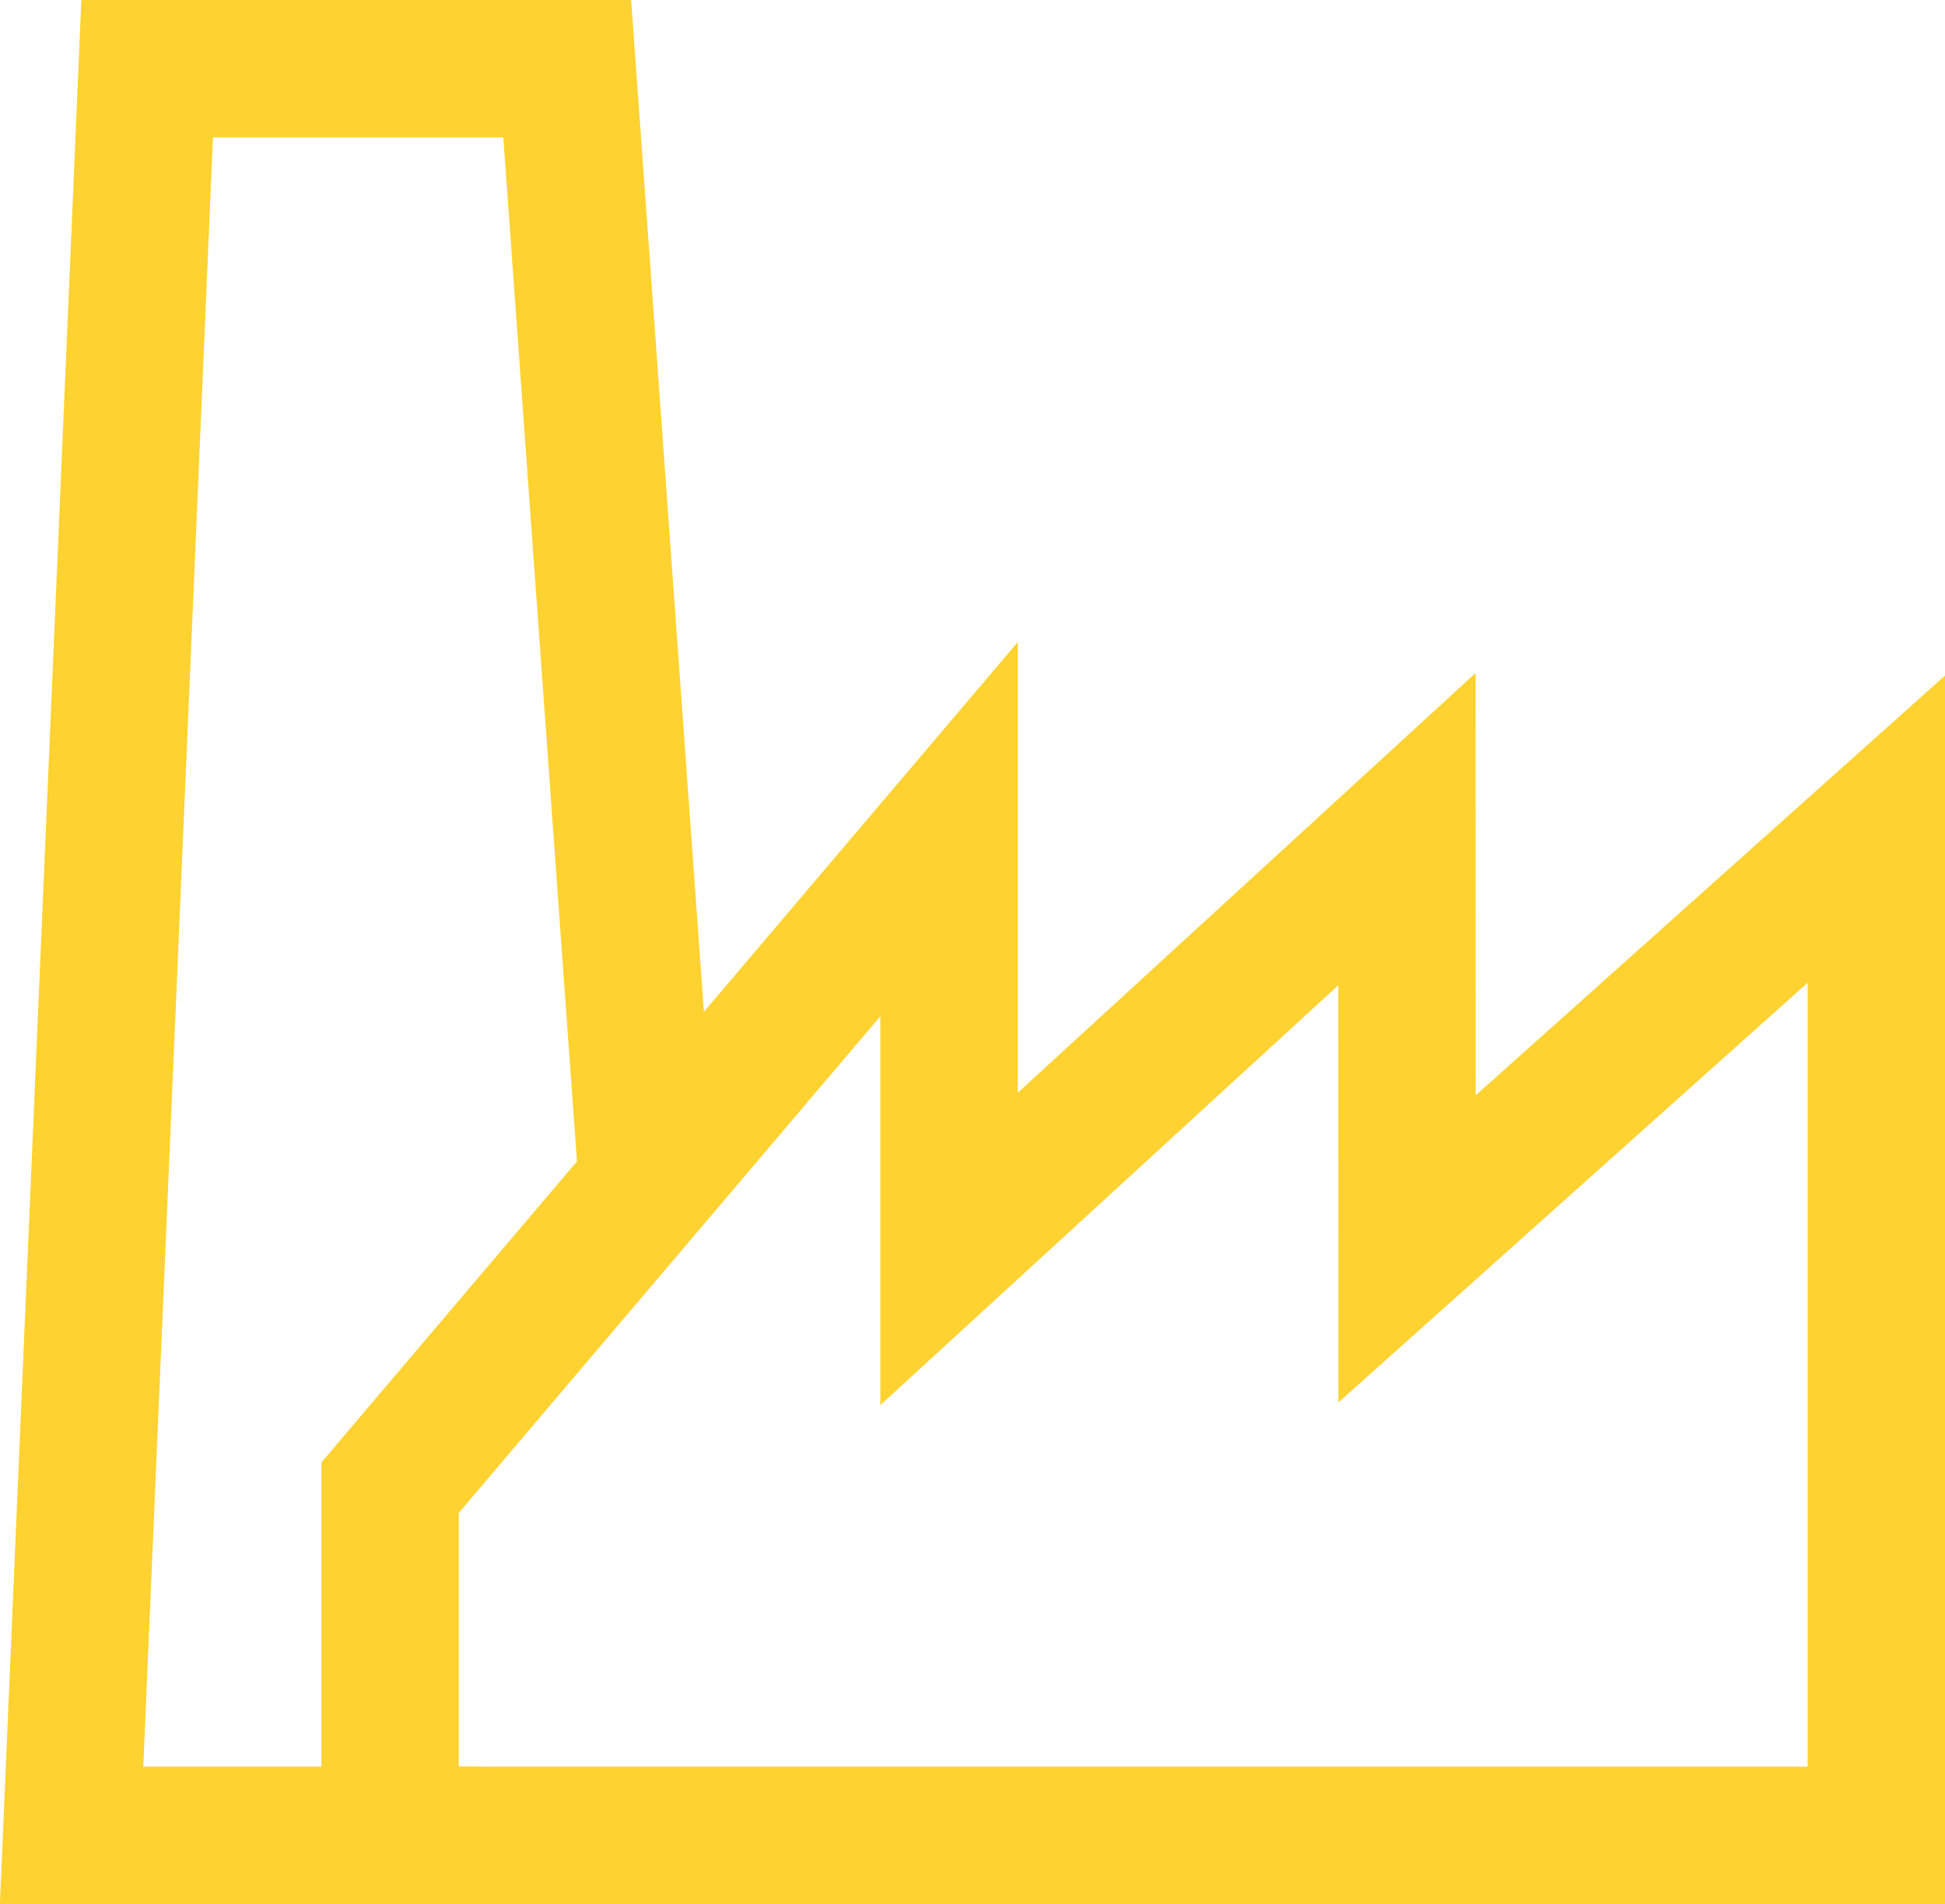
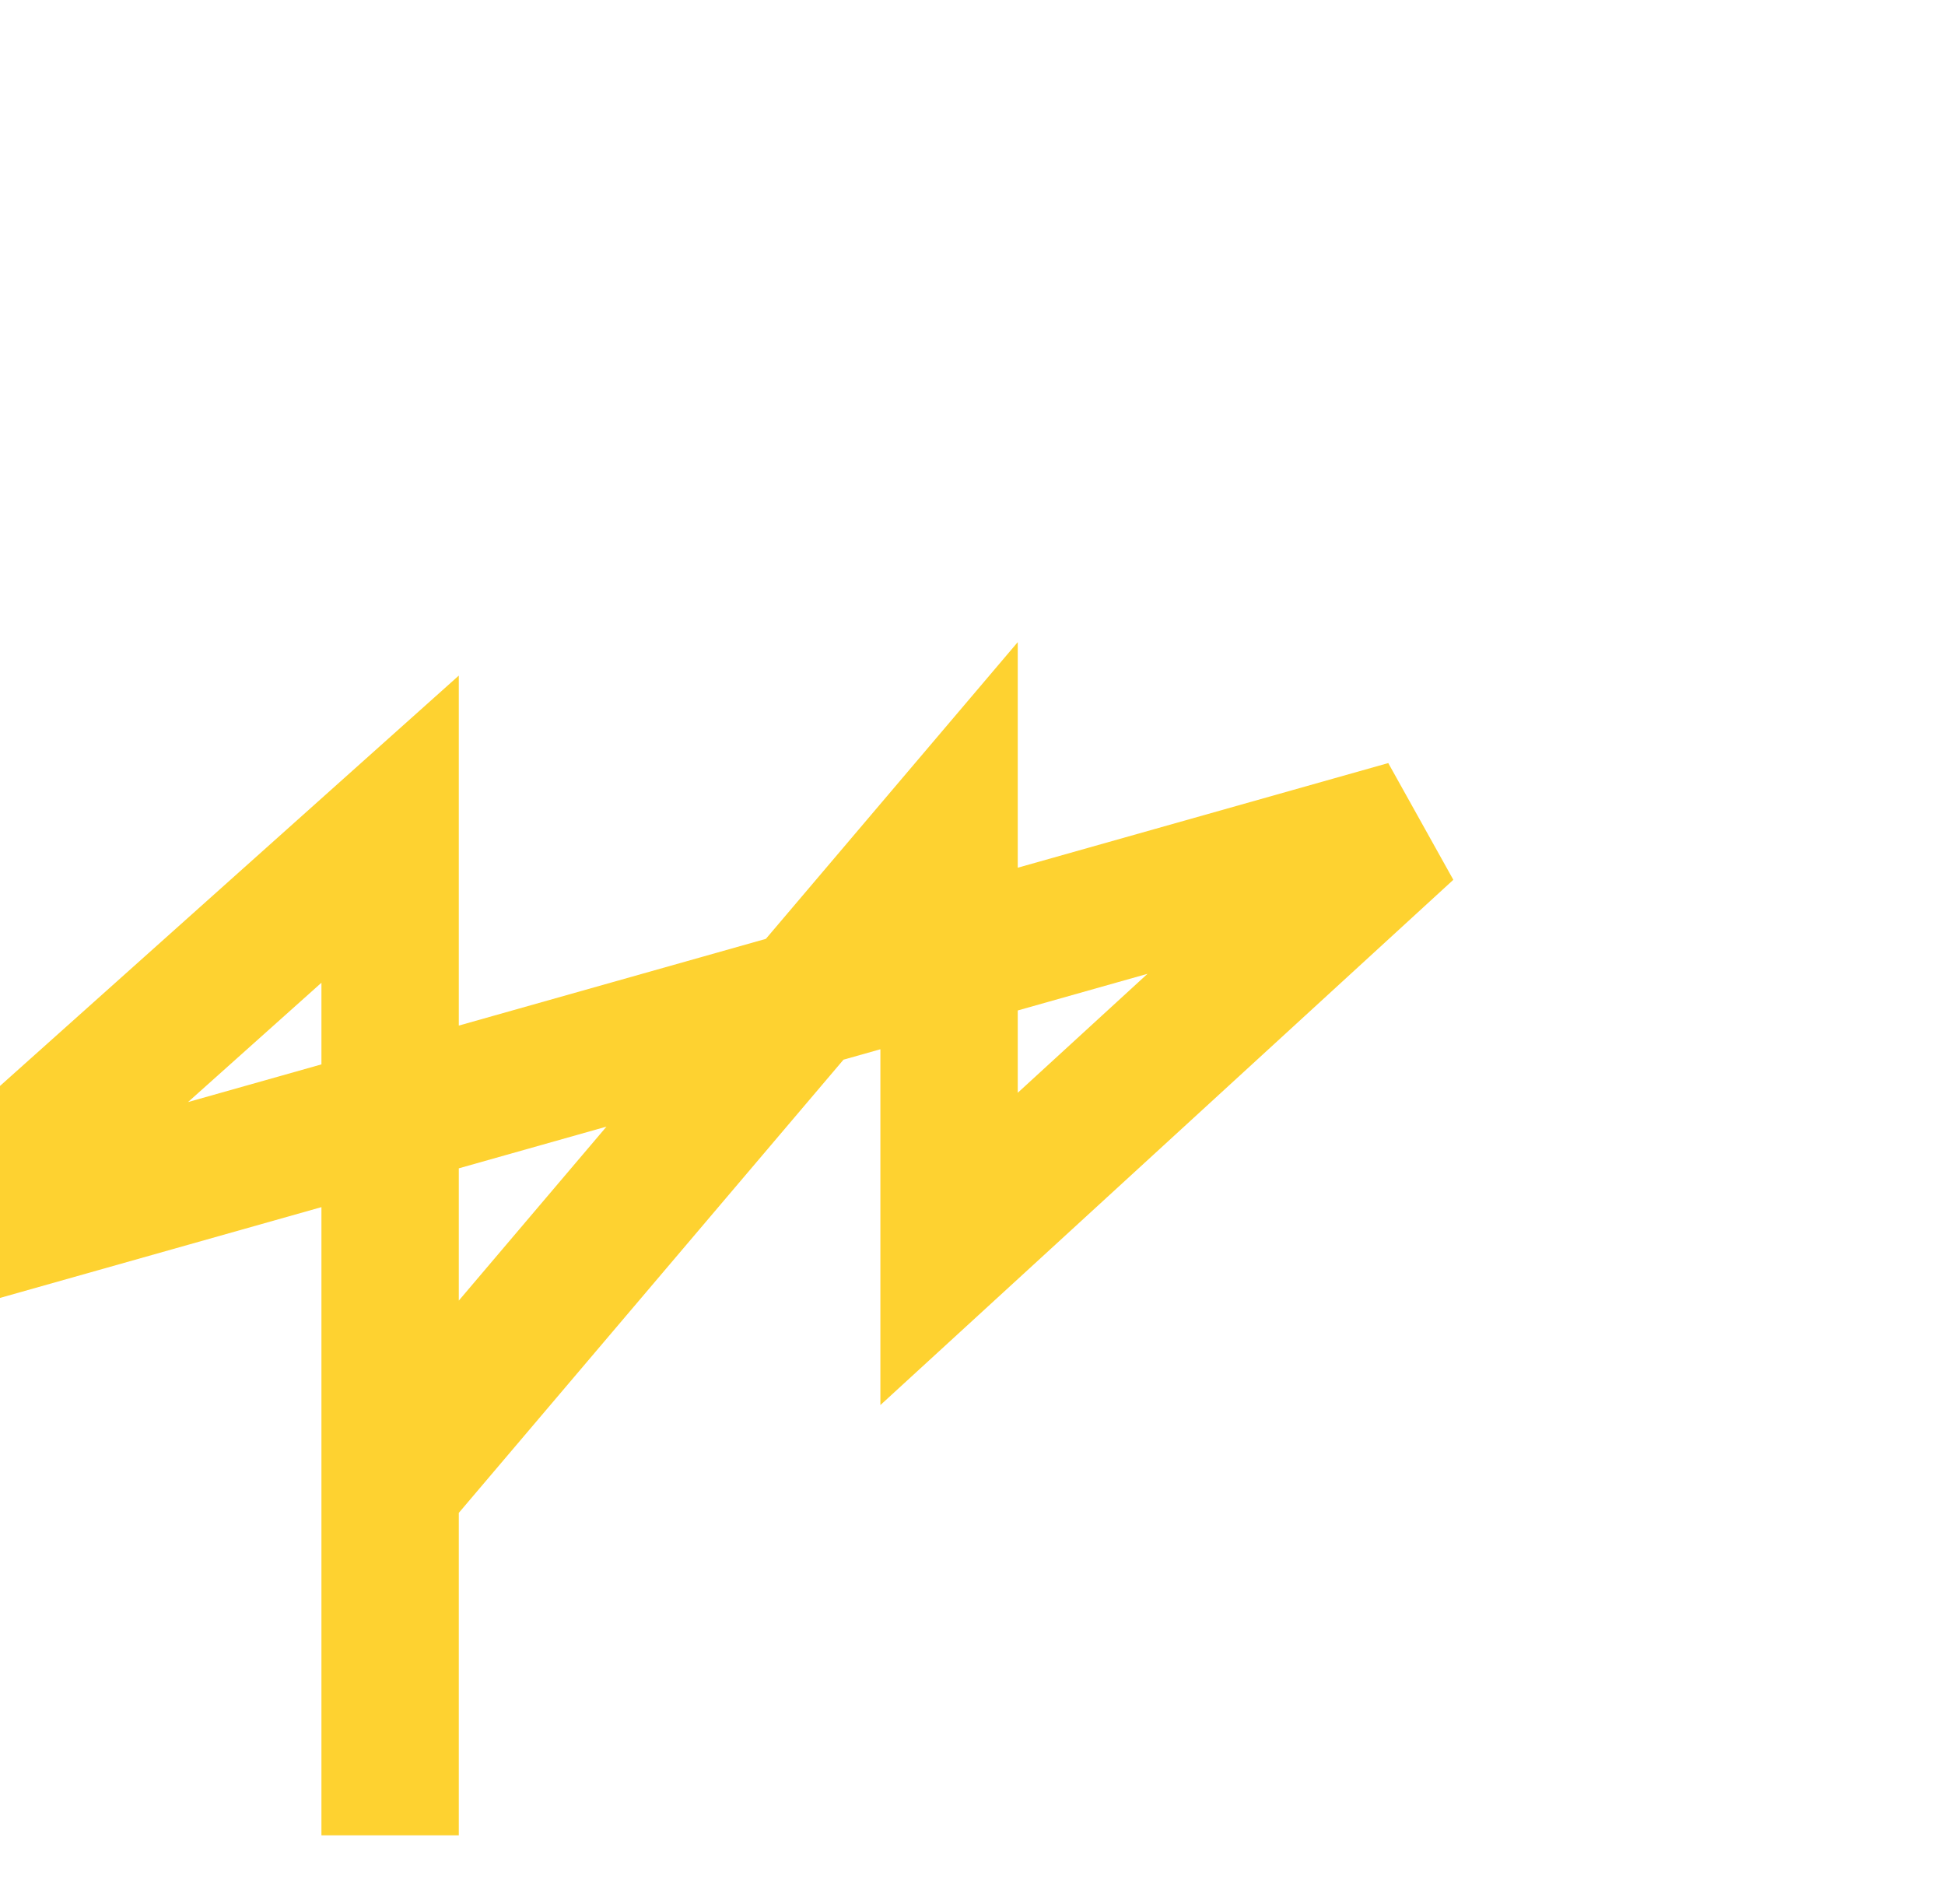
<svg xmlns="http://www.w3.org/2000/svg" width="84.961" height="83.161" viewBox="0 0 84.961 83.161">
  <defs>
    <style>.a{fill:none;stroke:#fed230;stroke-linecap:round;stroke-width:6px;fill-rule:evenodd;}</style>
  </defs>
  <g transform="translate(1.131 3)">
-     <path class="a" d="M105.1,47.961,101.649,0H83.3L80,77.161H97.657" transform="translate(-78.003)" />
-     <path class="a" d="M80.855,50.212l-20,18.333V50.212L36.439,78.972V94.158h64.92V50.212l-20.5,18.333Z" transform="translate(-20.529 -16.997)" />
+     <path class="a" d="M80.855,50.212l-20,18.333V50.212L36.439,78.972V94.158V50.212l-20.5,18.333Z" transform="translate(-20.529 -16.997)" />
  </g>
</svg>